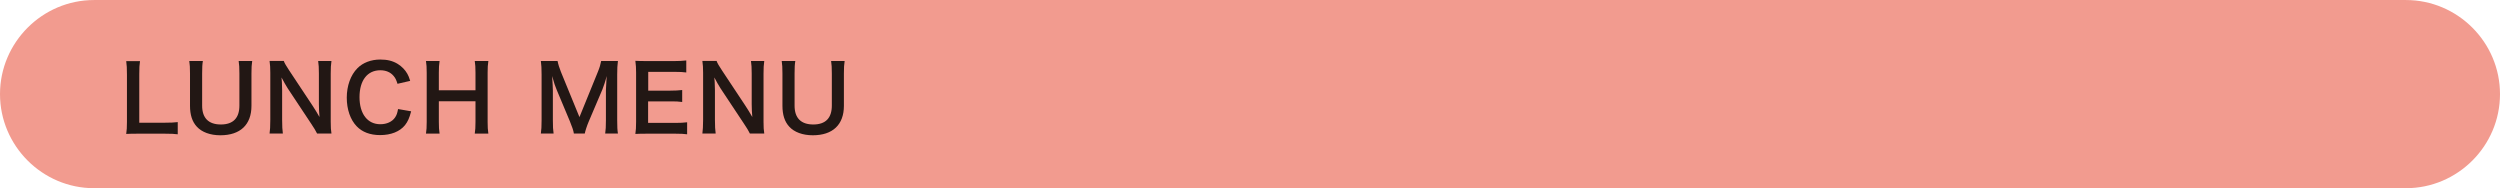
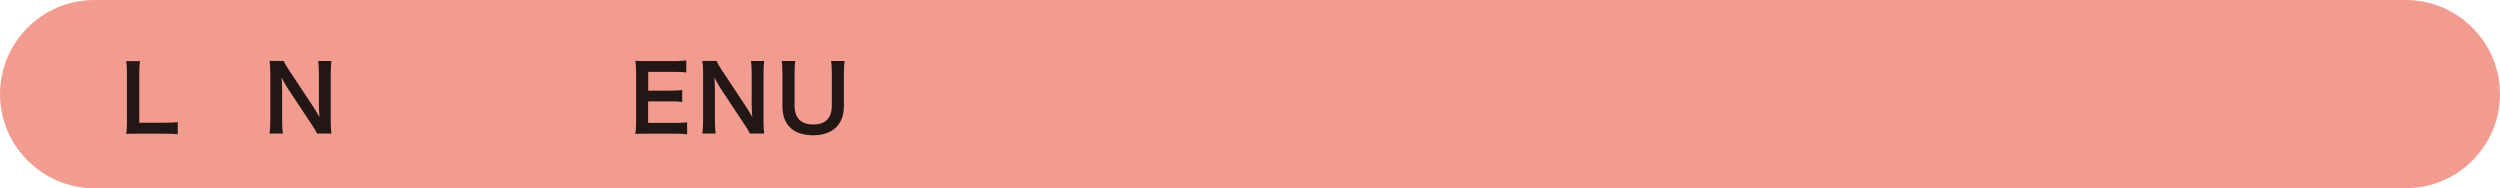
<svg xmlns="http://www.w3.org/2000/svg" id="_レイヤー_2" width="144.64mm" height="10.89mm" viewBox="0 0 410 30.86">
  <g id="layout">
    <path d="M410,15.43c0,8.49-6.94,15.43-15.43,15.43H15.43C6.94,30.86,0,23.91,0,15.43S6.94,0,15.43,0h379.14c8.49,0,15.43,6.94,15.43,15.43Z" fill="#f29b8f" />
    <path d="M29.15,22.02c-.54-.07-1.06-.1-2.12-.1h-4.43c-.84,0-1.36.01-1.9.04.09-.55.12-1.11.12-1.97v-7.76c0-1.03-.03-1.57-.12-2.21h2.26c-.09.61-.12,1.11-.12,2.2v7.9h4.19c1.02,0,1.5-.03,2.12-.1v2.02Z" fill="#221714" />
-     <path d="M41.36,10.01c-.09.55-.12,1.09-.12,2.03v5.31c0,3.1-1.84,4.83-5.1,4.83-1.66,0-3.04-.51-3.86-1.41-.76-.82-1.12-1.94-1.12-3.44v-5.28c0-.93-.03-1.51-.12-2.05h2.23c-.09.51-.12,1.08-.12,2.05v5.28c0,2.02,1.05,3.08,3.07,3.08s3.04-1.06,3.04-3.1v-5.26c0-.96-.03-1.5-.12-2.05h2.23Z" fill="#221714" />
    <path d="M52.01,21.91c-.25-.51-.52-.94-.96-1.6l-3.86-5.82c-.28-.45-.66-1.09-1.02-1.79q.02.21.06.76c.01.28.04.96.04,1.3v4.9c0,1,.04,1.71.12,2.24h-2.18c.08-.49.12-1.24.12-2.26v-7.72c0-.78-.03-1.32-.12-1.93h2.33c.13.37.4.82.91,1.59l3.78,5.7c.36.54.84,1.32,1.17,1.91-.06-.58-.1-1.48-.1-2.11v-5.02c0-.88-.03-1.5-.12-2.06h2.18c-.09.6-.12,1.15-.12,2.06v7.91c0,.84.03,1.41.12,1.93h-2.36Z" fill="#221714" />
-     <path d="M67.42,18.28c-.28,1.08-.55,1.66-1,2.24-.85,1.05-2.29,1.63-4.08,1.63-1.63,0-2.93-.49-3.84-1.44-1.05-1.09-1.63-2.78-1.63-4.7s.63-3.71,1.75-4.83c.9-.91,2.24-1.42,3.74-1.42,1.17,0,2.05.22,2.87.72.67.42,1.21.97,1.58,1.63.18.31.28.58.46,1.15l-2.08.48c-.21-.66-.34-.94-.64-1.29-.51-.61-1.26-.93-2.18-.93-2.12,0-3.41,1.66-3.41,4.41s1.32,4.44,3.41,4.44c1.05,0,1.94-.4,2.42-1.11.25-.37.37-.69.49-1.38l2.14.37Z" fill="#221714" />
-     <path d="M80.09,10.01c-.09.61-.12,1.06-.12,1.91v8.06c0,.87.03,1.3.12,1.93h-2.23c.09-.58.12-1.05.12-1.93v-3.38h-6.01v3.38c0,.87.03,1.32.12,1.93h-2.23c.09-.57.12-1.05.12-1.93v-8.05c0-.88-.03-1.35-.12-1.93h2.23c-.09.63-.12,1.12-.12,1.91v2.89h6.01v-2.87c0-.85-.03-1.39-.12-1.93h2.23Z" fill="#221714" />
-     <path d="M94.12,21.91c-.07-.48-.31-1.18-.66-2.02l-2.15-5.13c-.28-.67-.42-1.08-.76-2.29.06.79.12,2.02.12,2.35v4.9c0,1.03.03,1.6.12,2.18h-2.09c.09-.6.12-1.18.12-2.18v-7.51c0-.97-.03-1.6-.12-2.21h2.74c.1.52.3,1.15.55,1.78l3.04,7.42,3.02-7.42c.3-.73.43-1.21.54-1.78h2.75c-.09.72-.12,1.21-.12,2.21v7.51c0,1.09.03,1.63.12,2.18h-2.09c.09-.61.12-1.15.12-2.18v-4.96c.06-1.3.1-2.06.12-2.29-.19.81-.48,1.64-.69,2.18l-2.24,5.26c-.3.7-.57,1.54-.66,1.99h-1.76Z" fill="#221714" />
    <path d="M112.7,22.02c-.54-.07-1.02-.1-1.93-.1h-4.67c-.9,0-1.3.01-1.9.04.09-.6.12-1.09.12-1.97v-8.09c0-.78-.03-1.23-.12-1.93.6.03.99.04,1.9.04h4.52c.75,0,1.24-.03,1.93-.1v1.97c-.57-.07-1.05-.1-1.93-.1h-4.31v3.08h3.63c.78,0,1.29-.03,1.94-.1v1.96c-.61-.09-1.02-.1-1.94-.1h-3.65v3.53h4.49c.84,0,1.27-.03,1.91-.1v1.99Z" fill="#221714" />
    <path d="M122.99,21.91c-.25-.51-.52-.94-.96-1.6l-3.86-5.82c-.28-.45-.66-1.09-1.02-1.79q.02.21.06.76c.01.28.04.96.04,1.3v4.9c0,1,.04,1.71.12,2.24h-2.18c.07-.49.12-1.24.12-2.26v-7.72c0-.78-.03-1.32-.12-1.93h2.33c.13.37.4.82.91,1.59l3.78,5.7c.36.54.84,1.32,1.17,1.91-.06-.58-.1-1.48-.1-2.11v-5.02c0-.88-.03-1.5-.12-2.06h2.18c-.09.6-.12,1.15-.12,2.06v7.91c0,.84.03,1.41.12,1.93h-2.36Z" fill="#221714" />
    <path d="M138.52,10.01c-.09.55-.12,1.09-.12,2.03v5.31c0,3.1-1.84,4.83-5.1,4.83-1.66,0-3.04-.51-3.86-1.41-.76-.82-1.12-1.94-1.12-3.44v-5.28c0-.93-.03-1.51-.12-2.05h2.23c-.09.51-.12,1.08-.12,2.05v5.28c0,2.02,1.05,3.08,3.07,3.08s3.04-1.06,3.04-3.1v-5.26c0-.96-.03-1.5-.12-2.05h2.23Z" fill="#221714" />
  </g>
</svg>